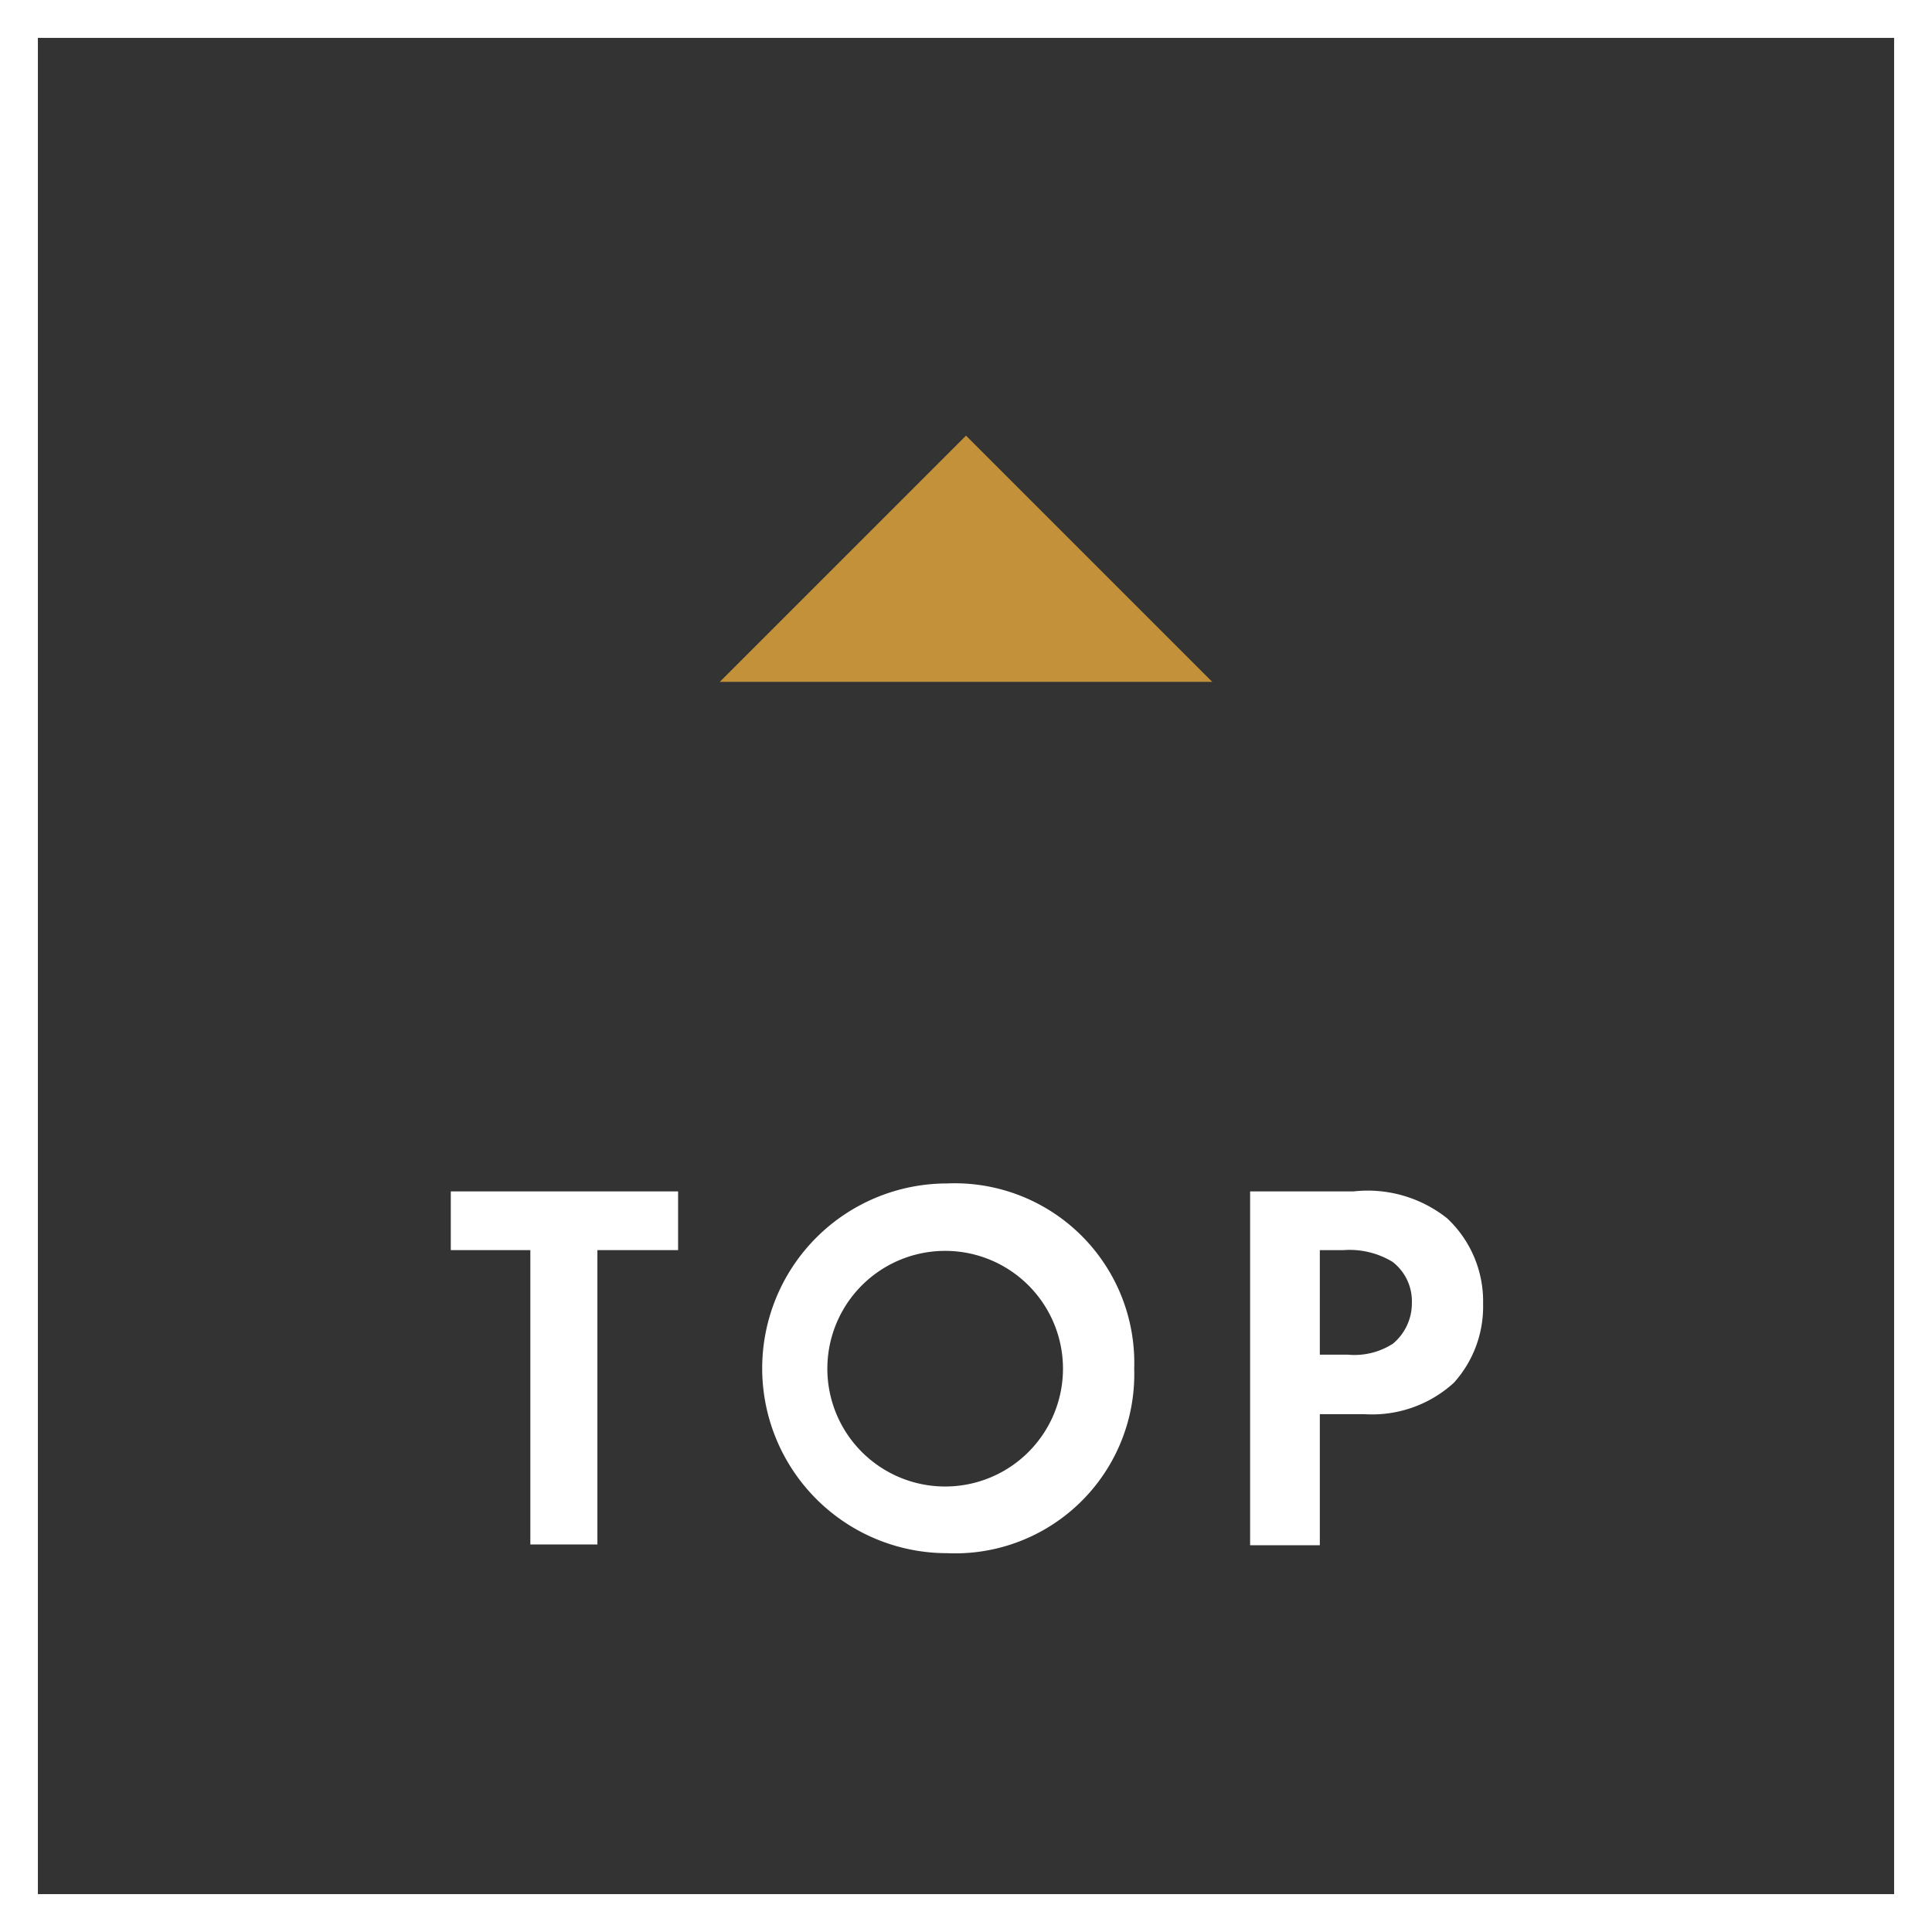
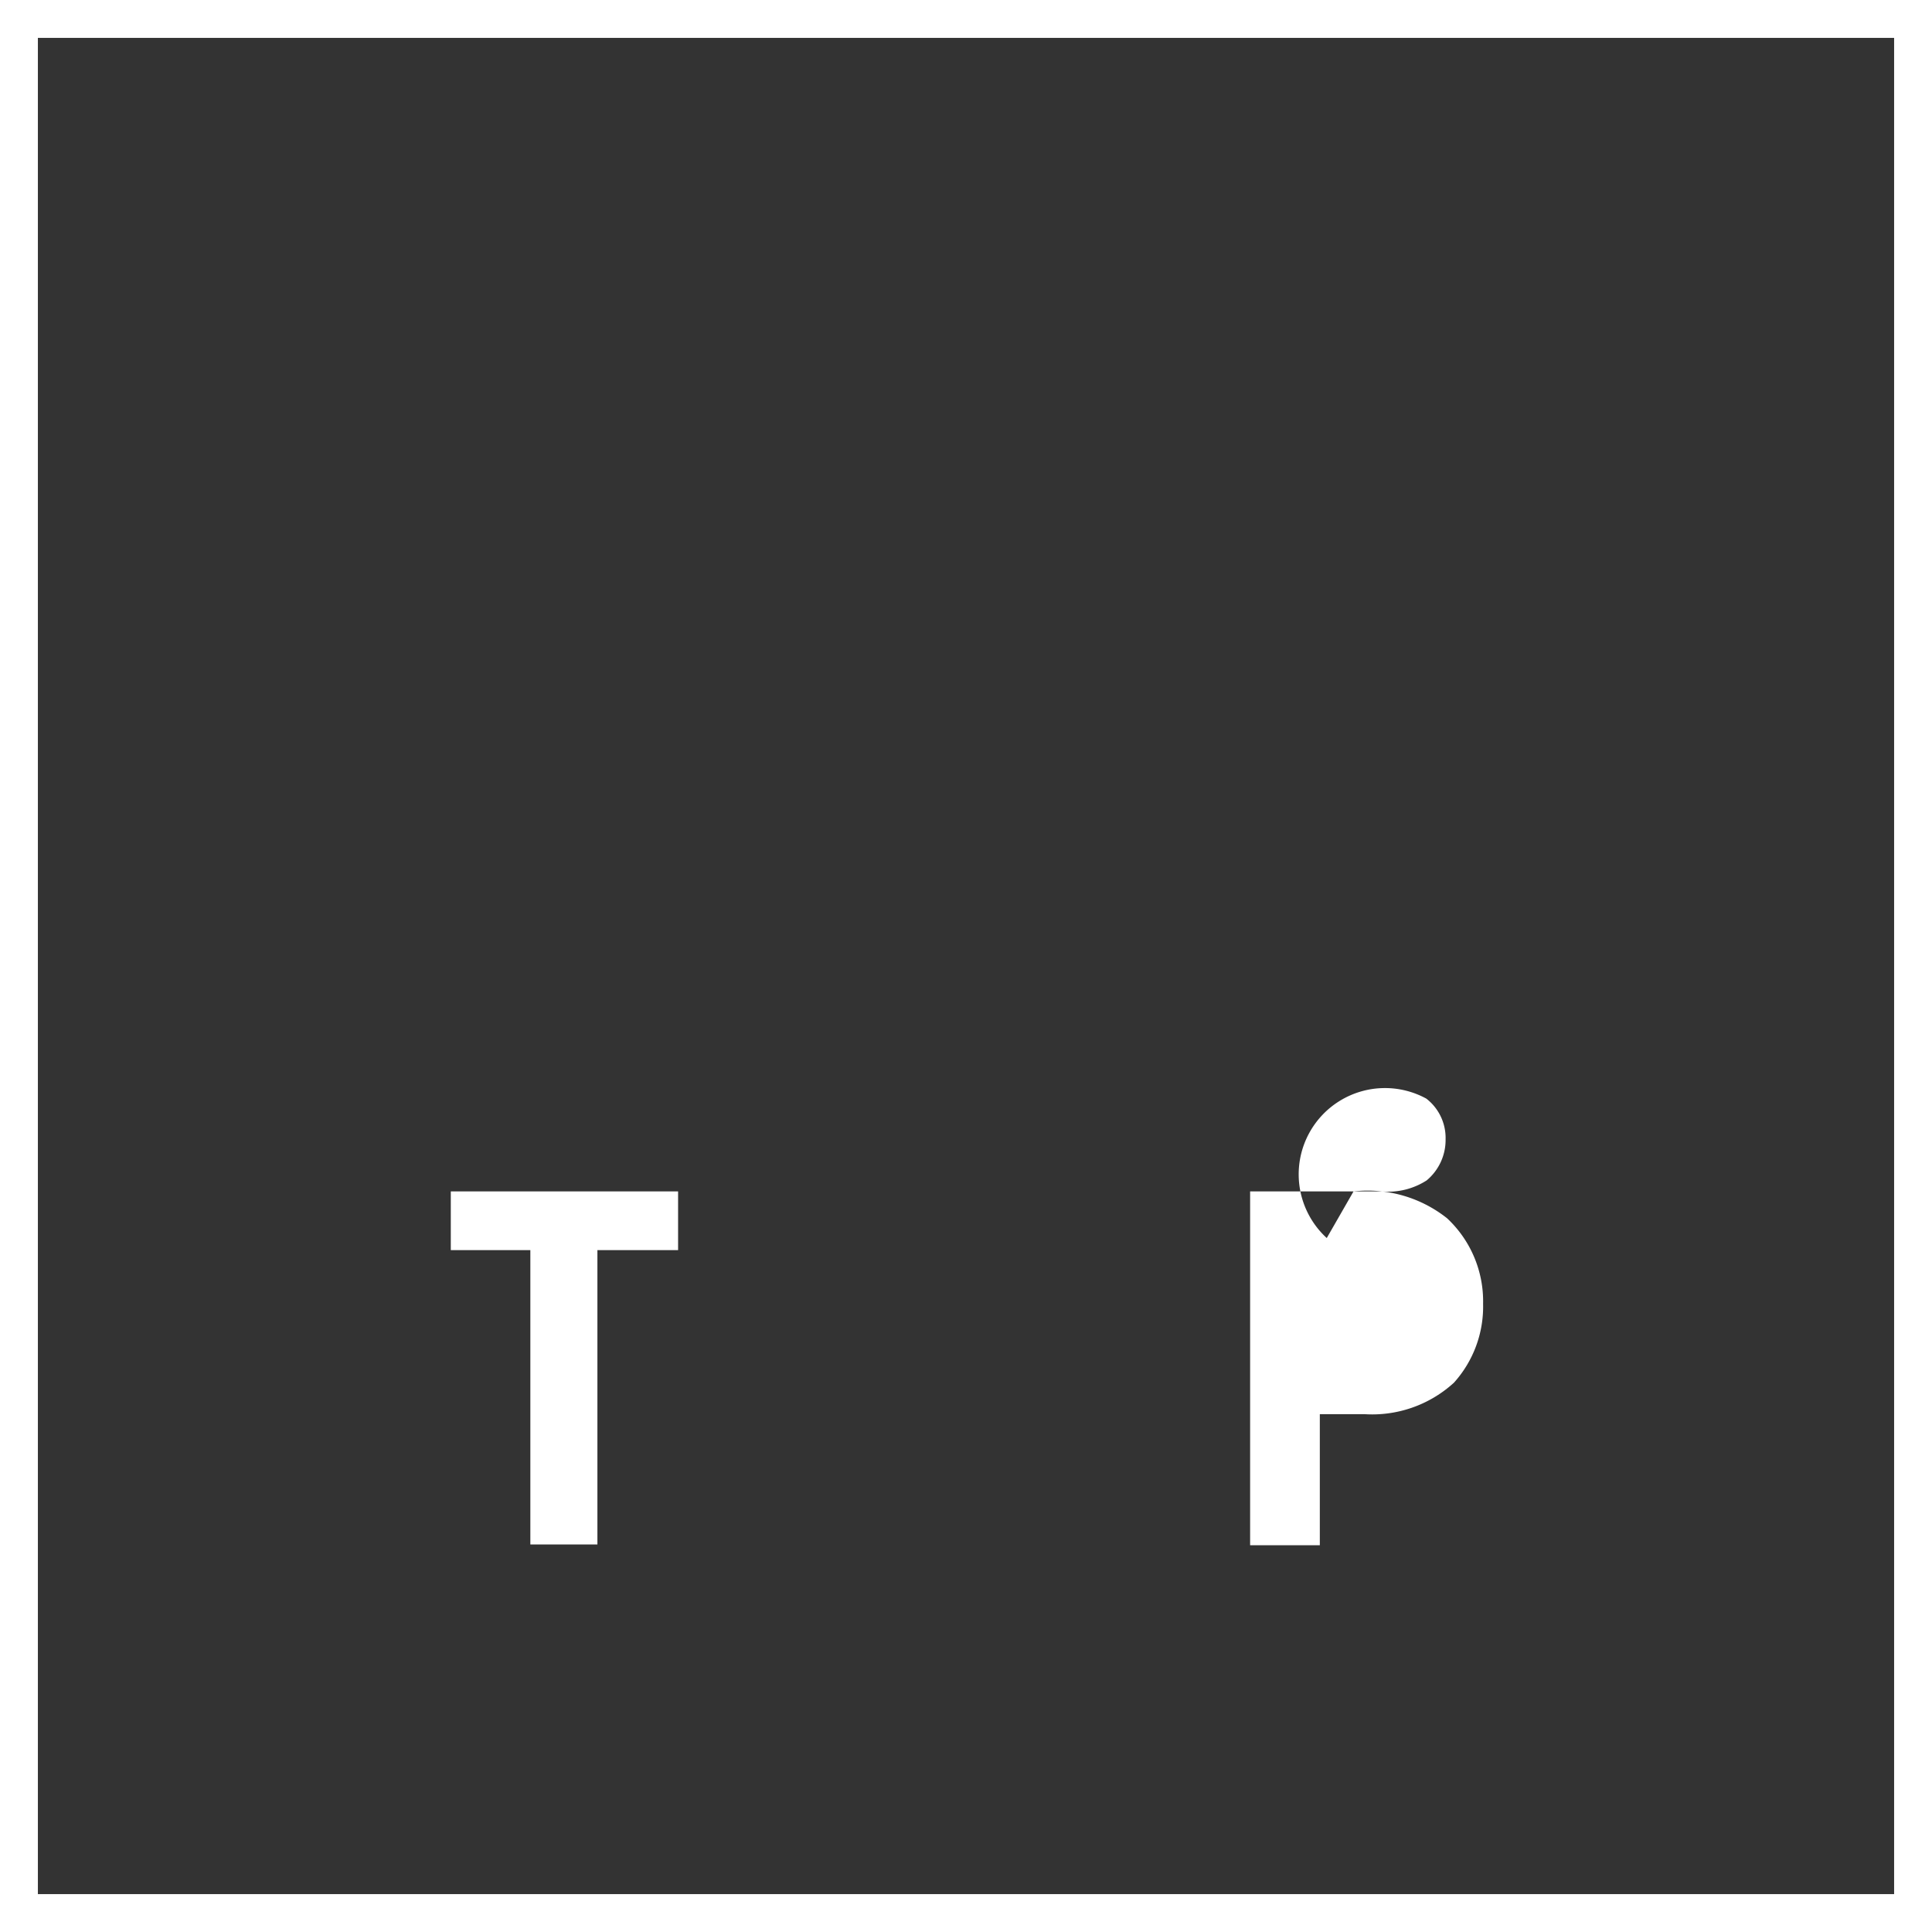
<svg xmlns="http://www.w3.org/2000/svg" width="51" height="51" viewBox="0 0 51 51">
  <rect x="0" y="0" width="51" height="51" fill="#333333" stroke="none" />
  <defs>
    <style>.cls-1{fill:#fff;}.cls-2{fill:#c39139;}</style>
  </defs>
  <g id="レイヤー_2" data-name="レイヤー 2">
    <g id="footer">
      <path class="cls-1" d="M15.77,33v7.77H14V33h-2.1V31.45h6V33Z" />
-       <path class="cls-1" d="M29.94,36.13A4.73,4.73,0,0,1,25,41a4.88,4.88,0,1,1,0-9.76A4.74,4.74,0,0,1,29.94,36.13Zm-1.88,0a3.11,3.11,0,1,0-6.22,0,3.11,3.11,0,1,0,6.22,0Z" />
-       <path class="cls-1" d="M35.73,31.45a3.37,3.37,0,0,1,2.47.71,3,3,0,0,1,.95,2.26,3,3,0,0,1-.77,2.08,3.2,3.2,0,0,1-2.37.83H34.84v3.46H33V31.45Zm-.89,4.31h.74a1.88,1.88,0,0,0,1.19-.29,1.39,1.39,0,0,0,.5-1.09,1.31,1.31,0,0,0-.51-1.07A2.18,2.18,0,0,0,35.47,33h-.63Z" />
+       <path class="cls-1" d="M35.73,31.45a3.37,3.37,0,0,1,2.47.71,3,3,0,0,1,.95,2.26,3,3,0,0,1-.77,2.08,3.2,3.2,0,0,1-2.37.83H34.84v3.46H33V31.45Zh.74a1.88,1.88,0,0,0,1.19-.29,1.39,1.39,0,0,0,.5-1.09,1.31,1.31,0,0,0-.51-1.07A2.18,2.18,0,0,0,35.47,33h-.63Z" />
      <path class="cls-1" d="M51,51H0V0H51ZM1,50H50V1H1Z" />
-       <polygon class="cls-2" points="19 18 25.5 11.5 32 18 19 18" />
    </g>
  </g>
</svg>